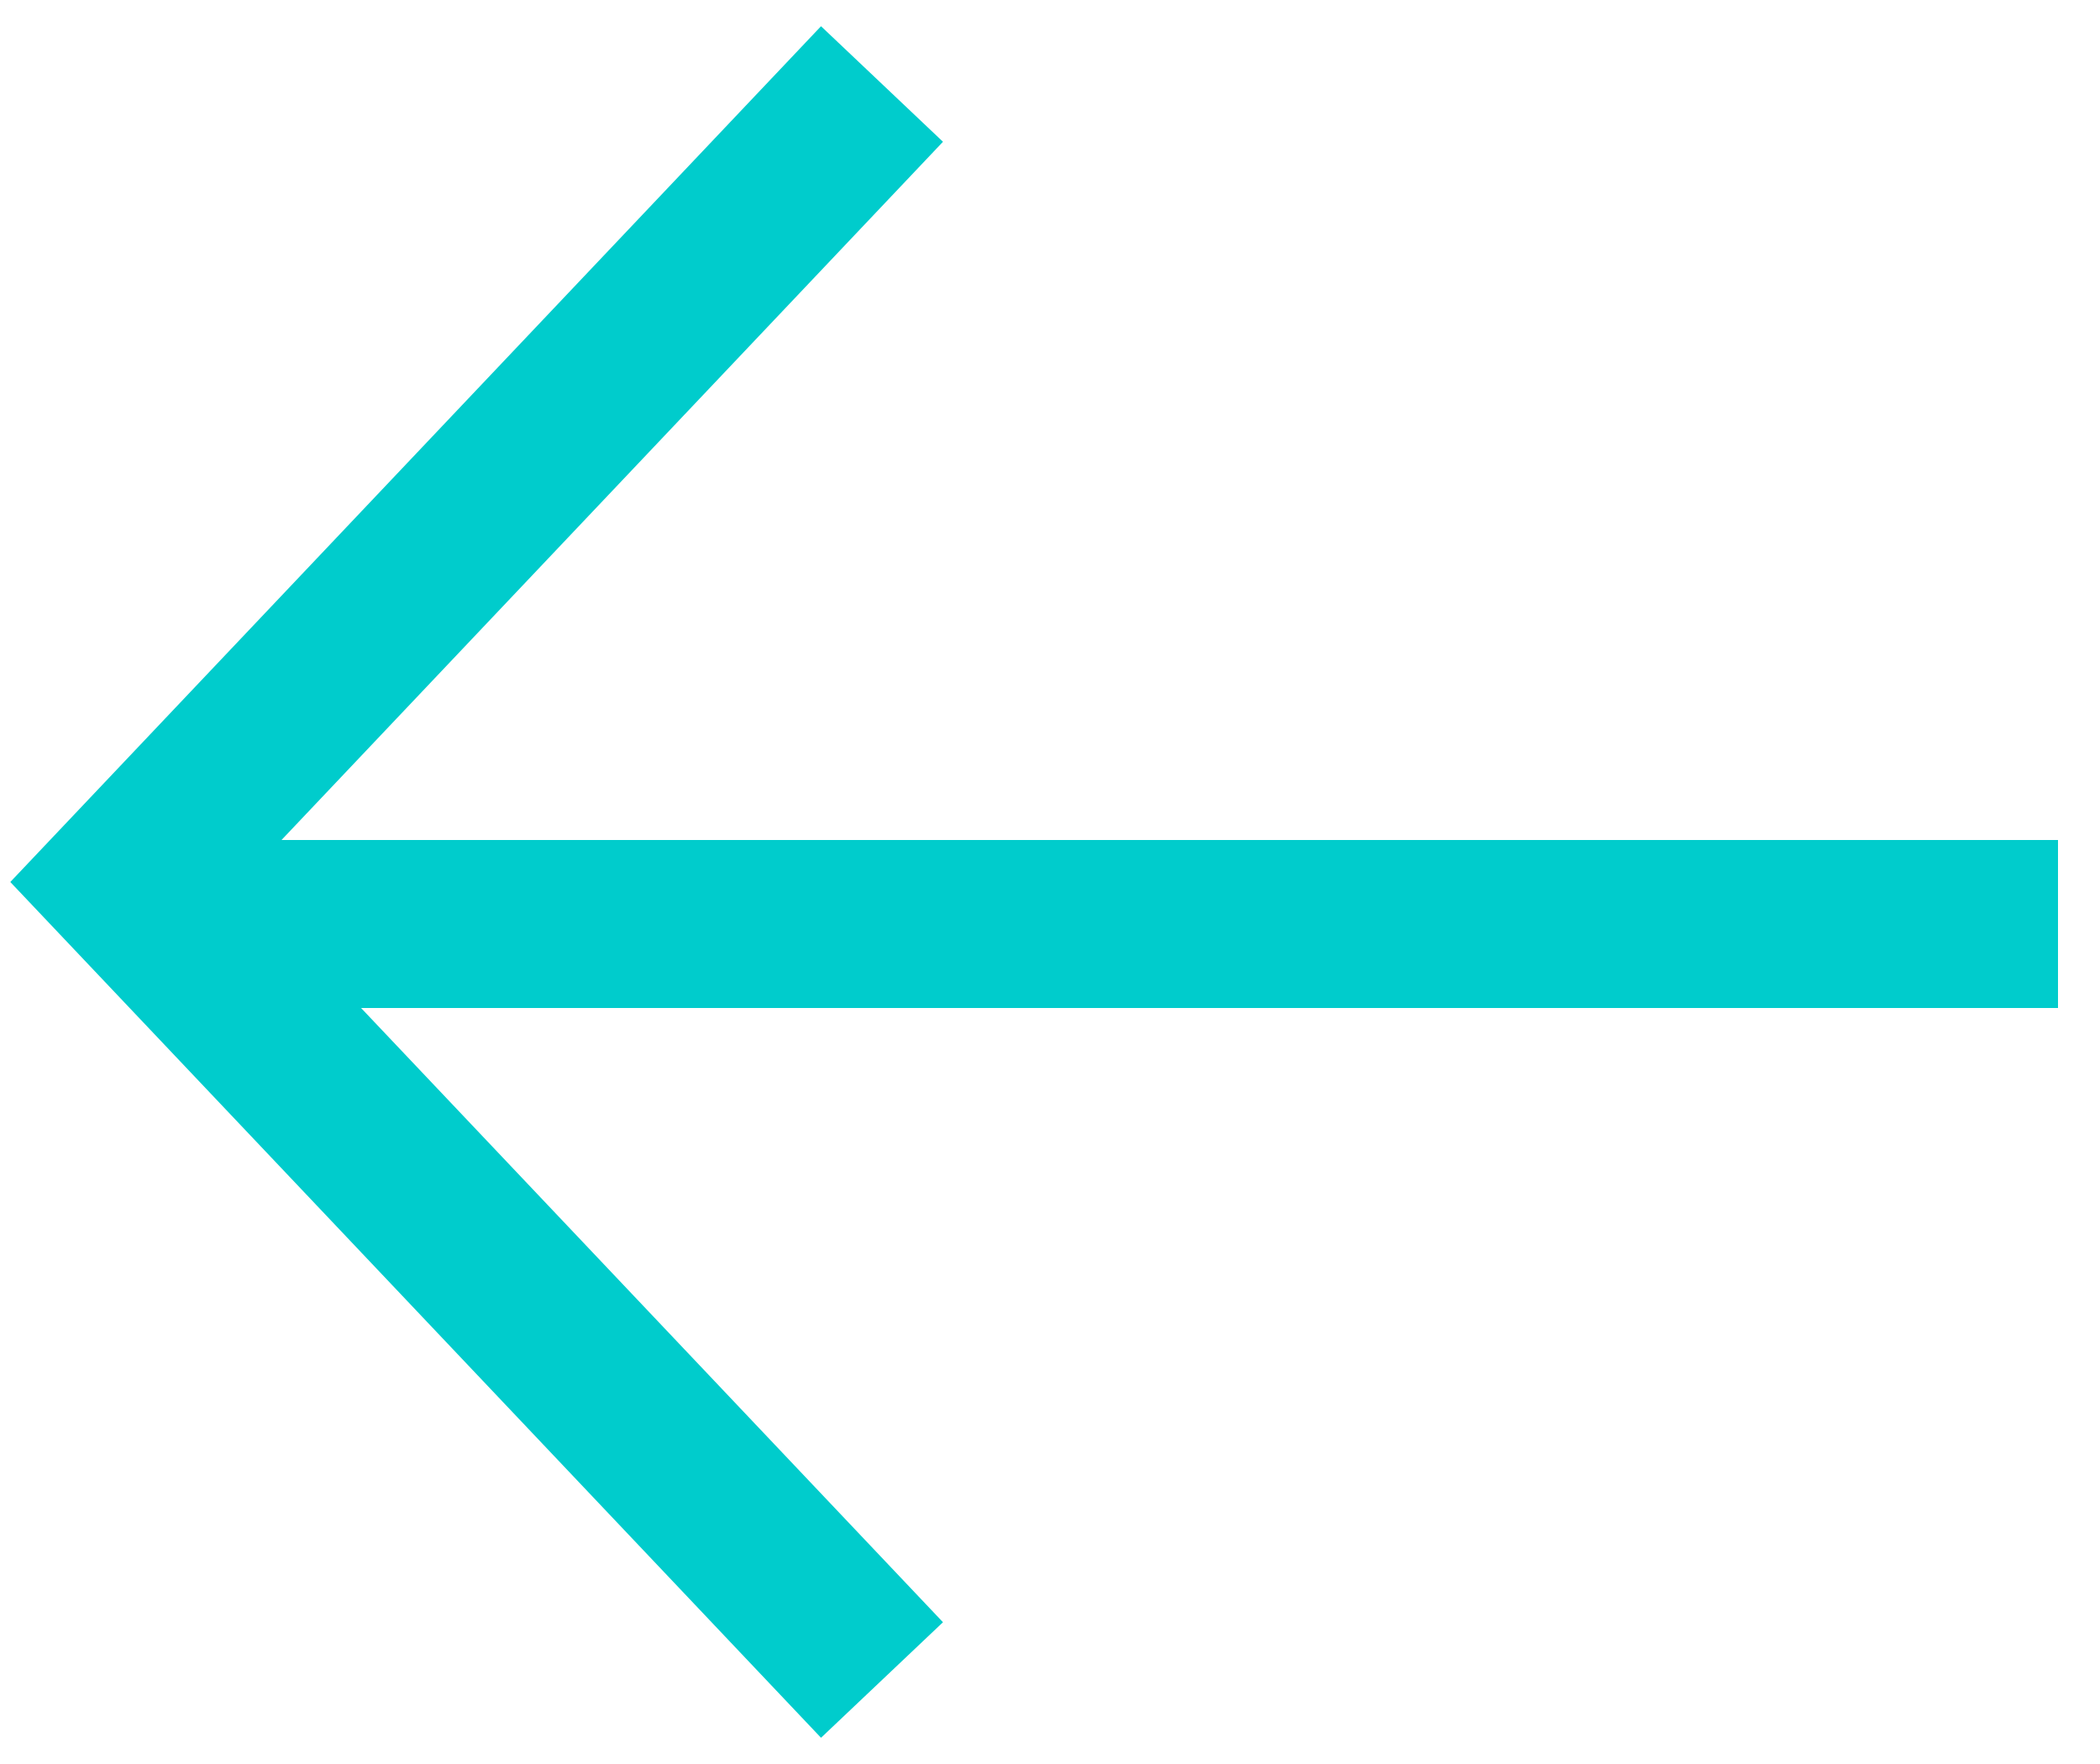
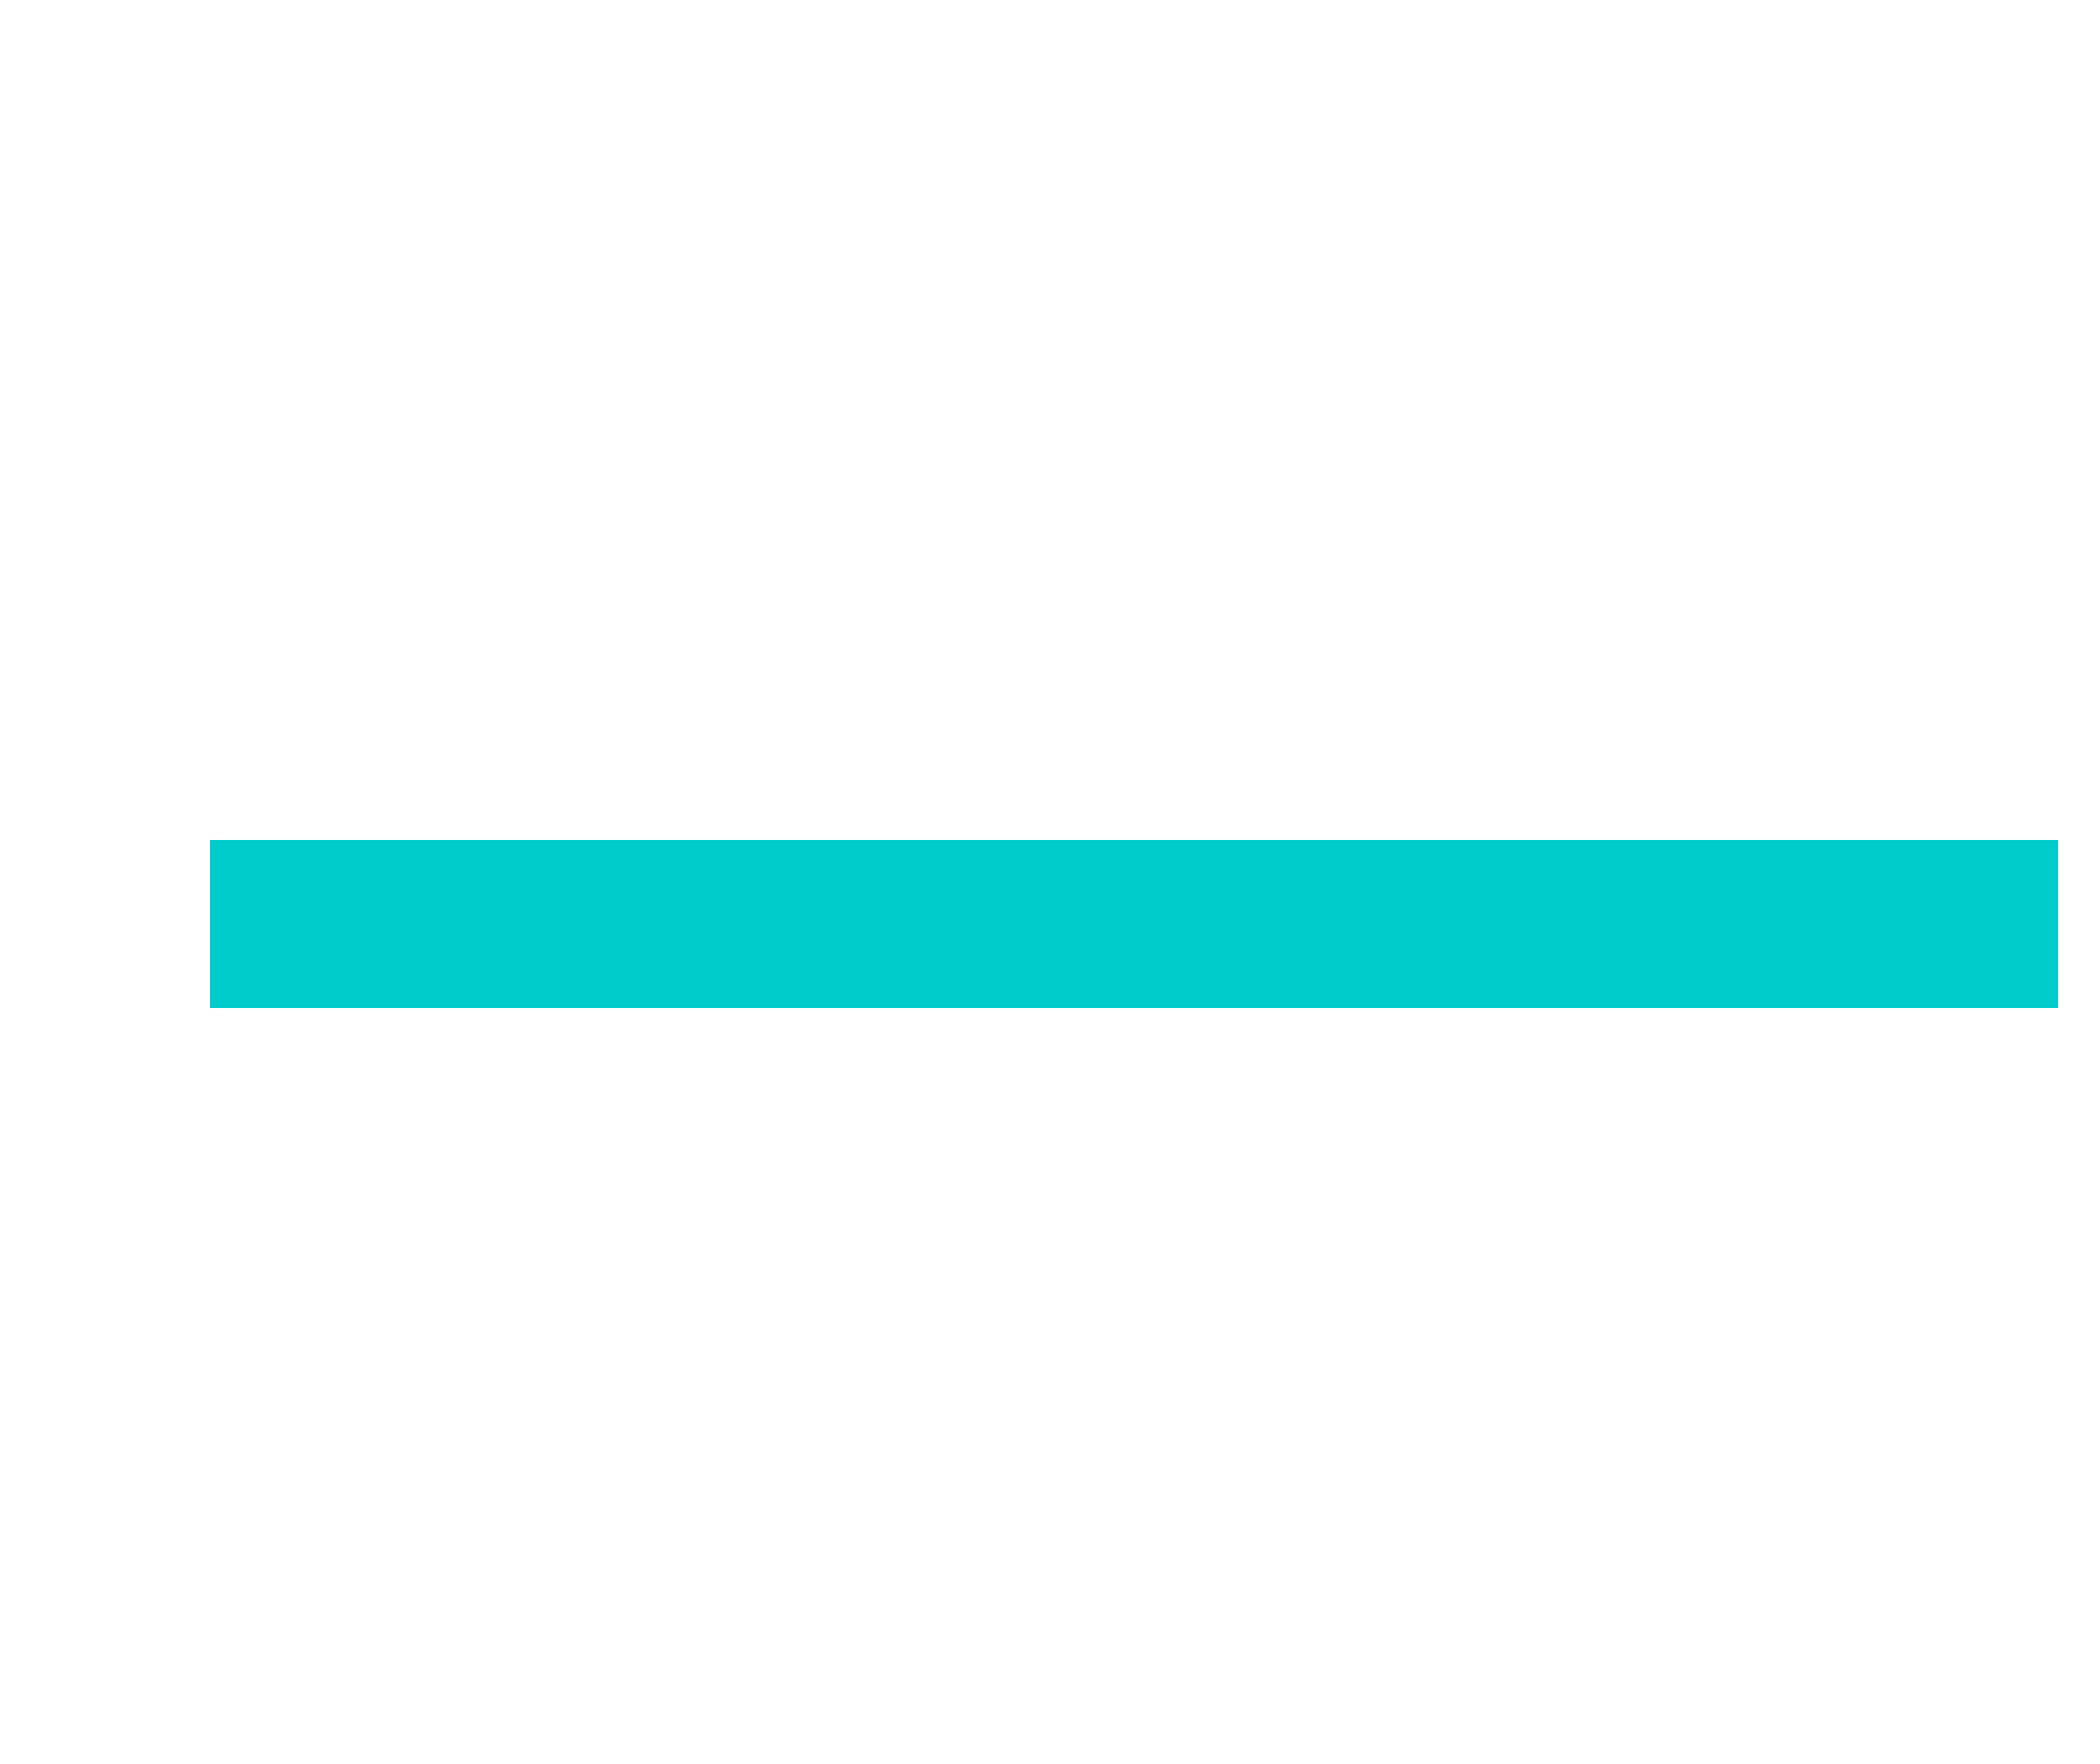
<svg xmlns="http://www.w3.org/2000/svg" width="25" height="21" viewBox="0 0 25 21" fill="none">
  <path d="M24.5 11L2.5 11" stroke="#00CCCC" stroke-width="2" />
-   <path d="M10.5 1L1.5 10.5L10.5 20" stroke="#00CCCC" stroke-width="2" />
</svg>